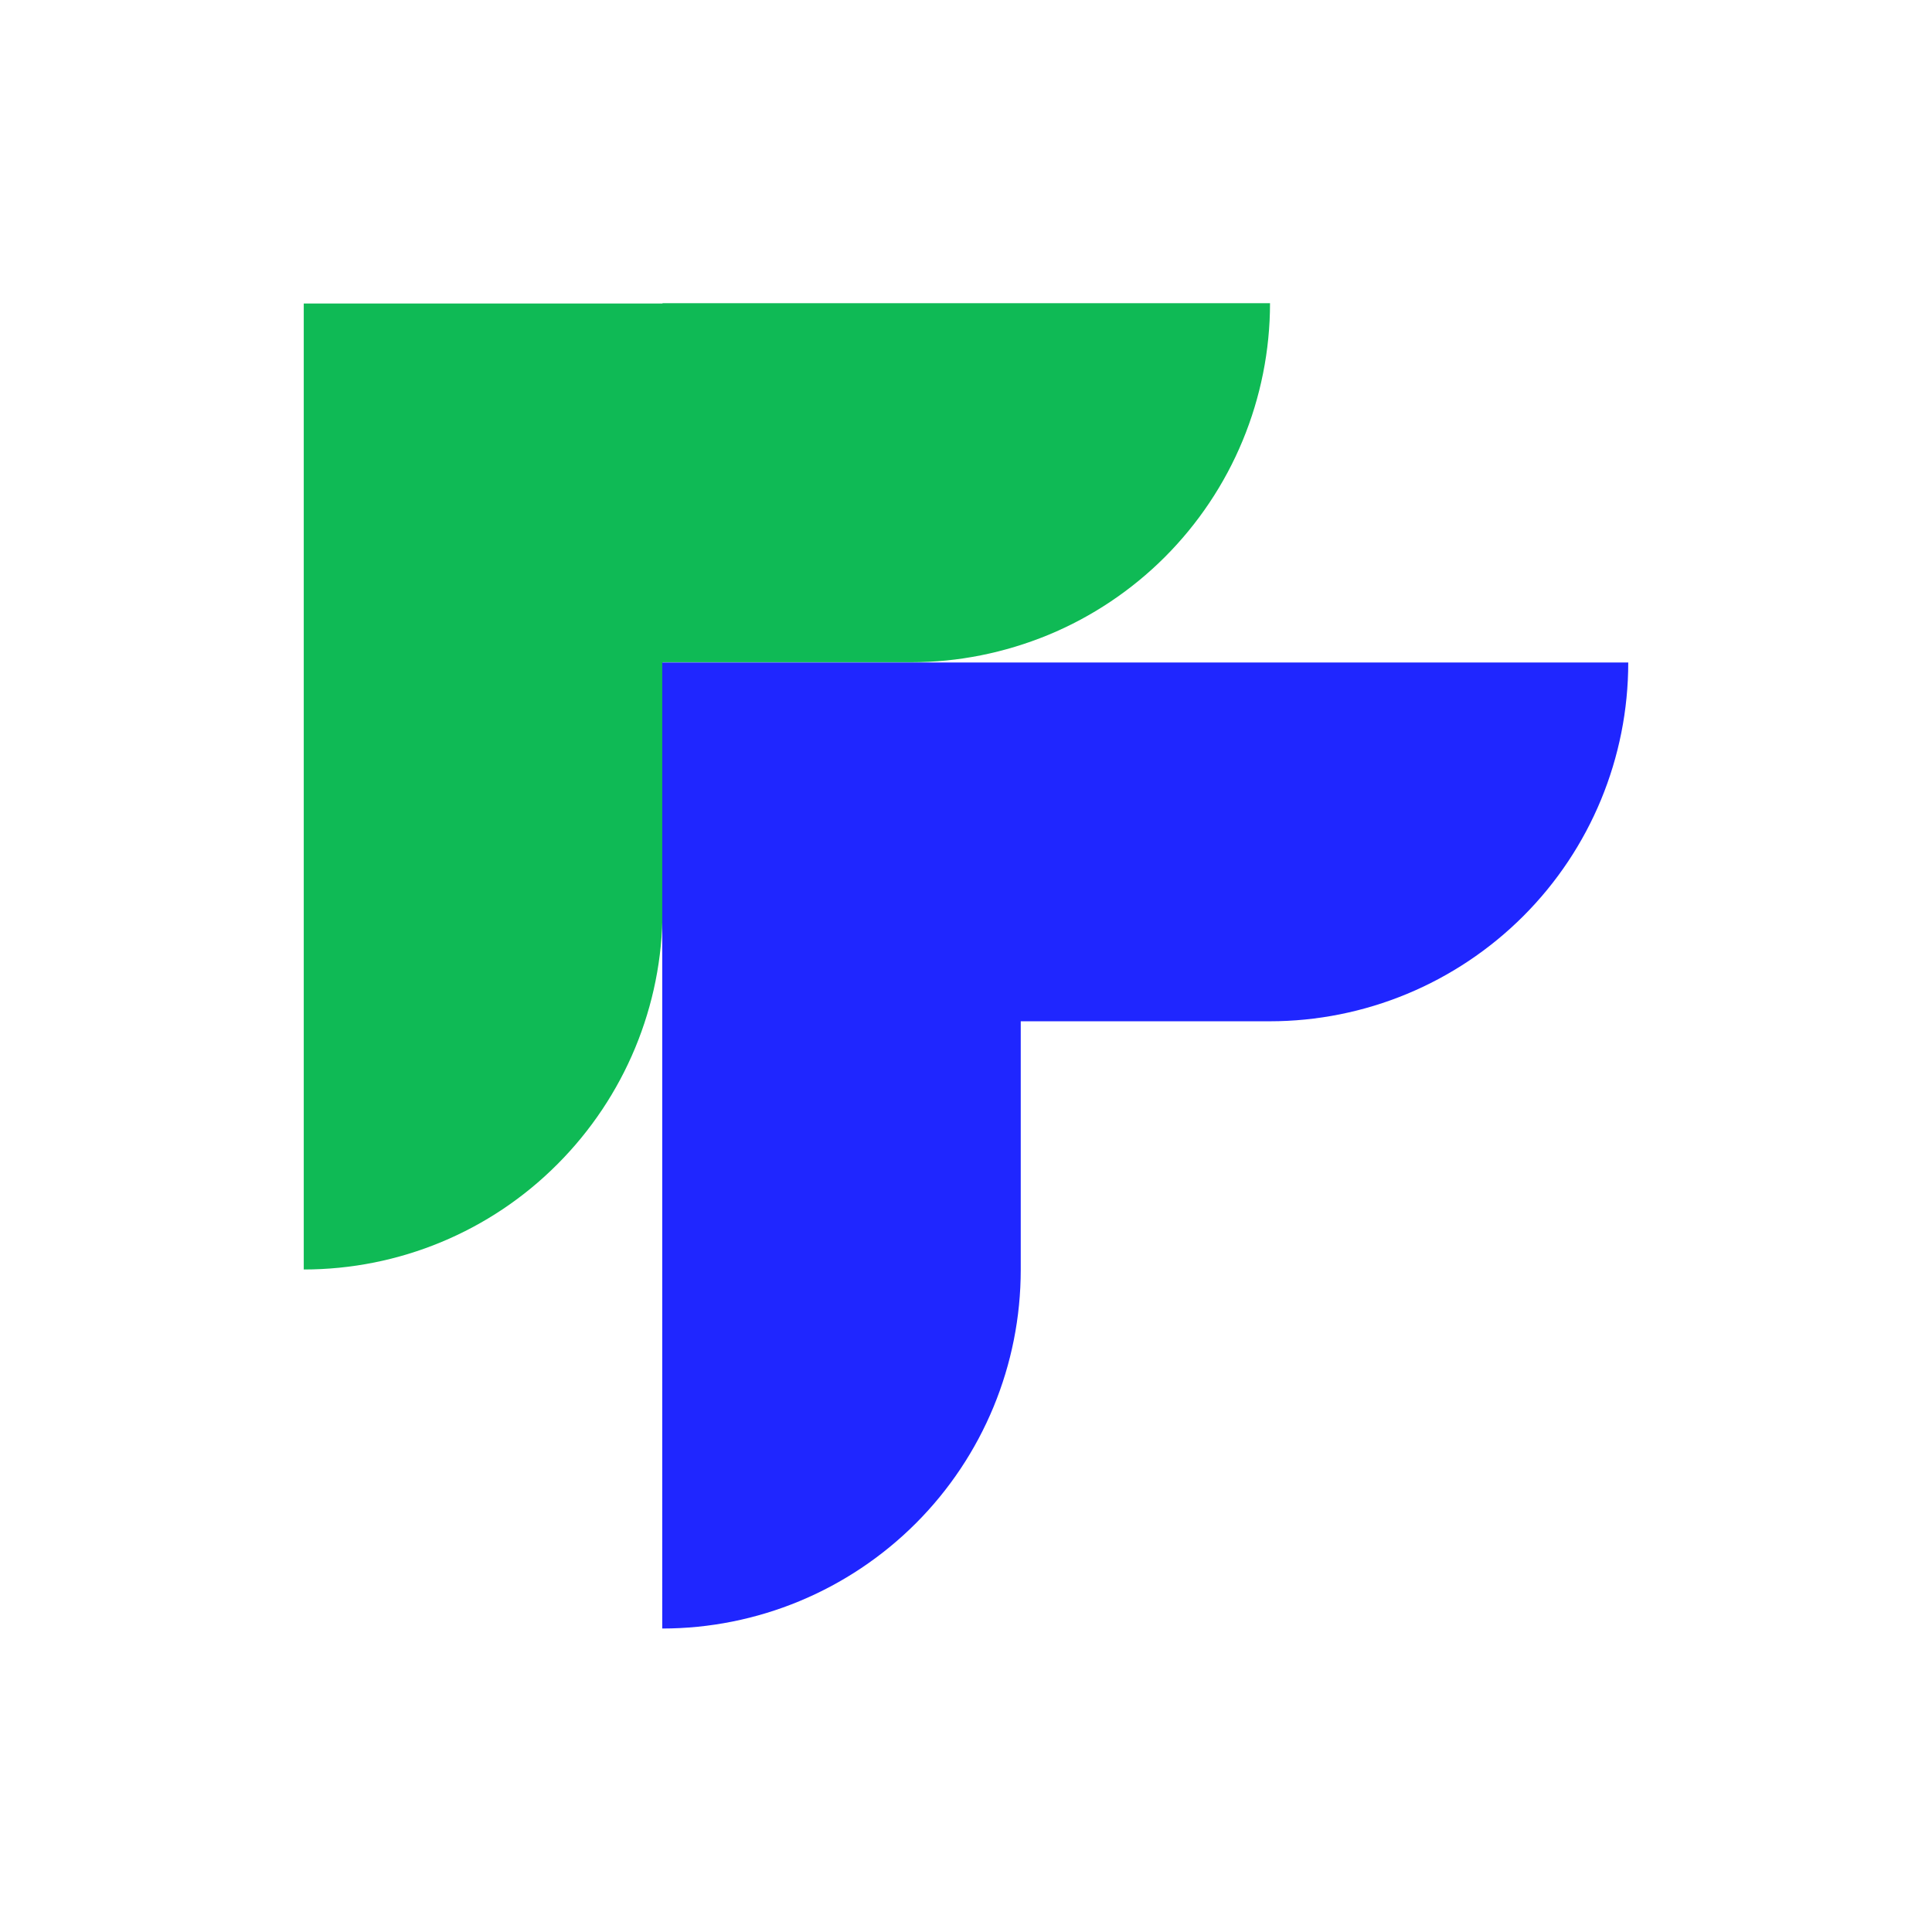
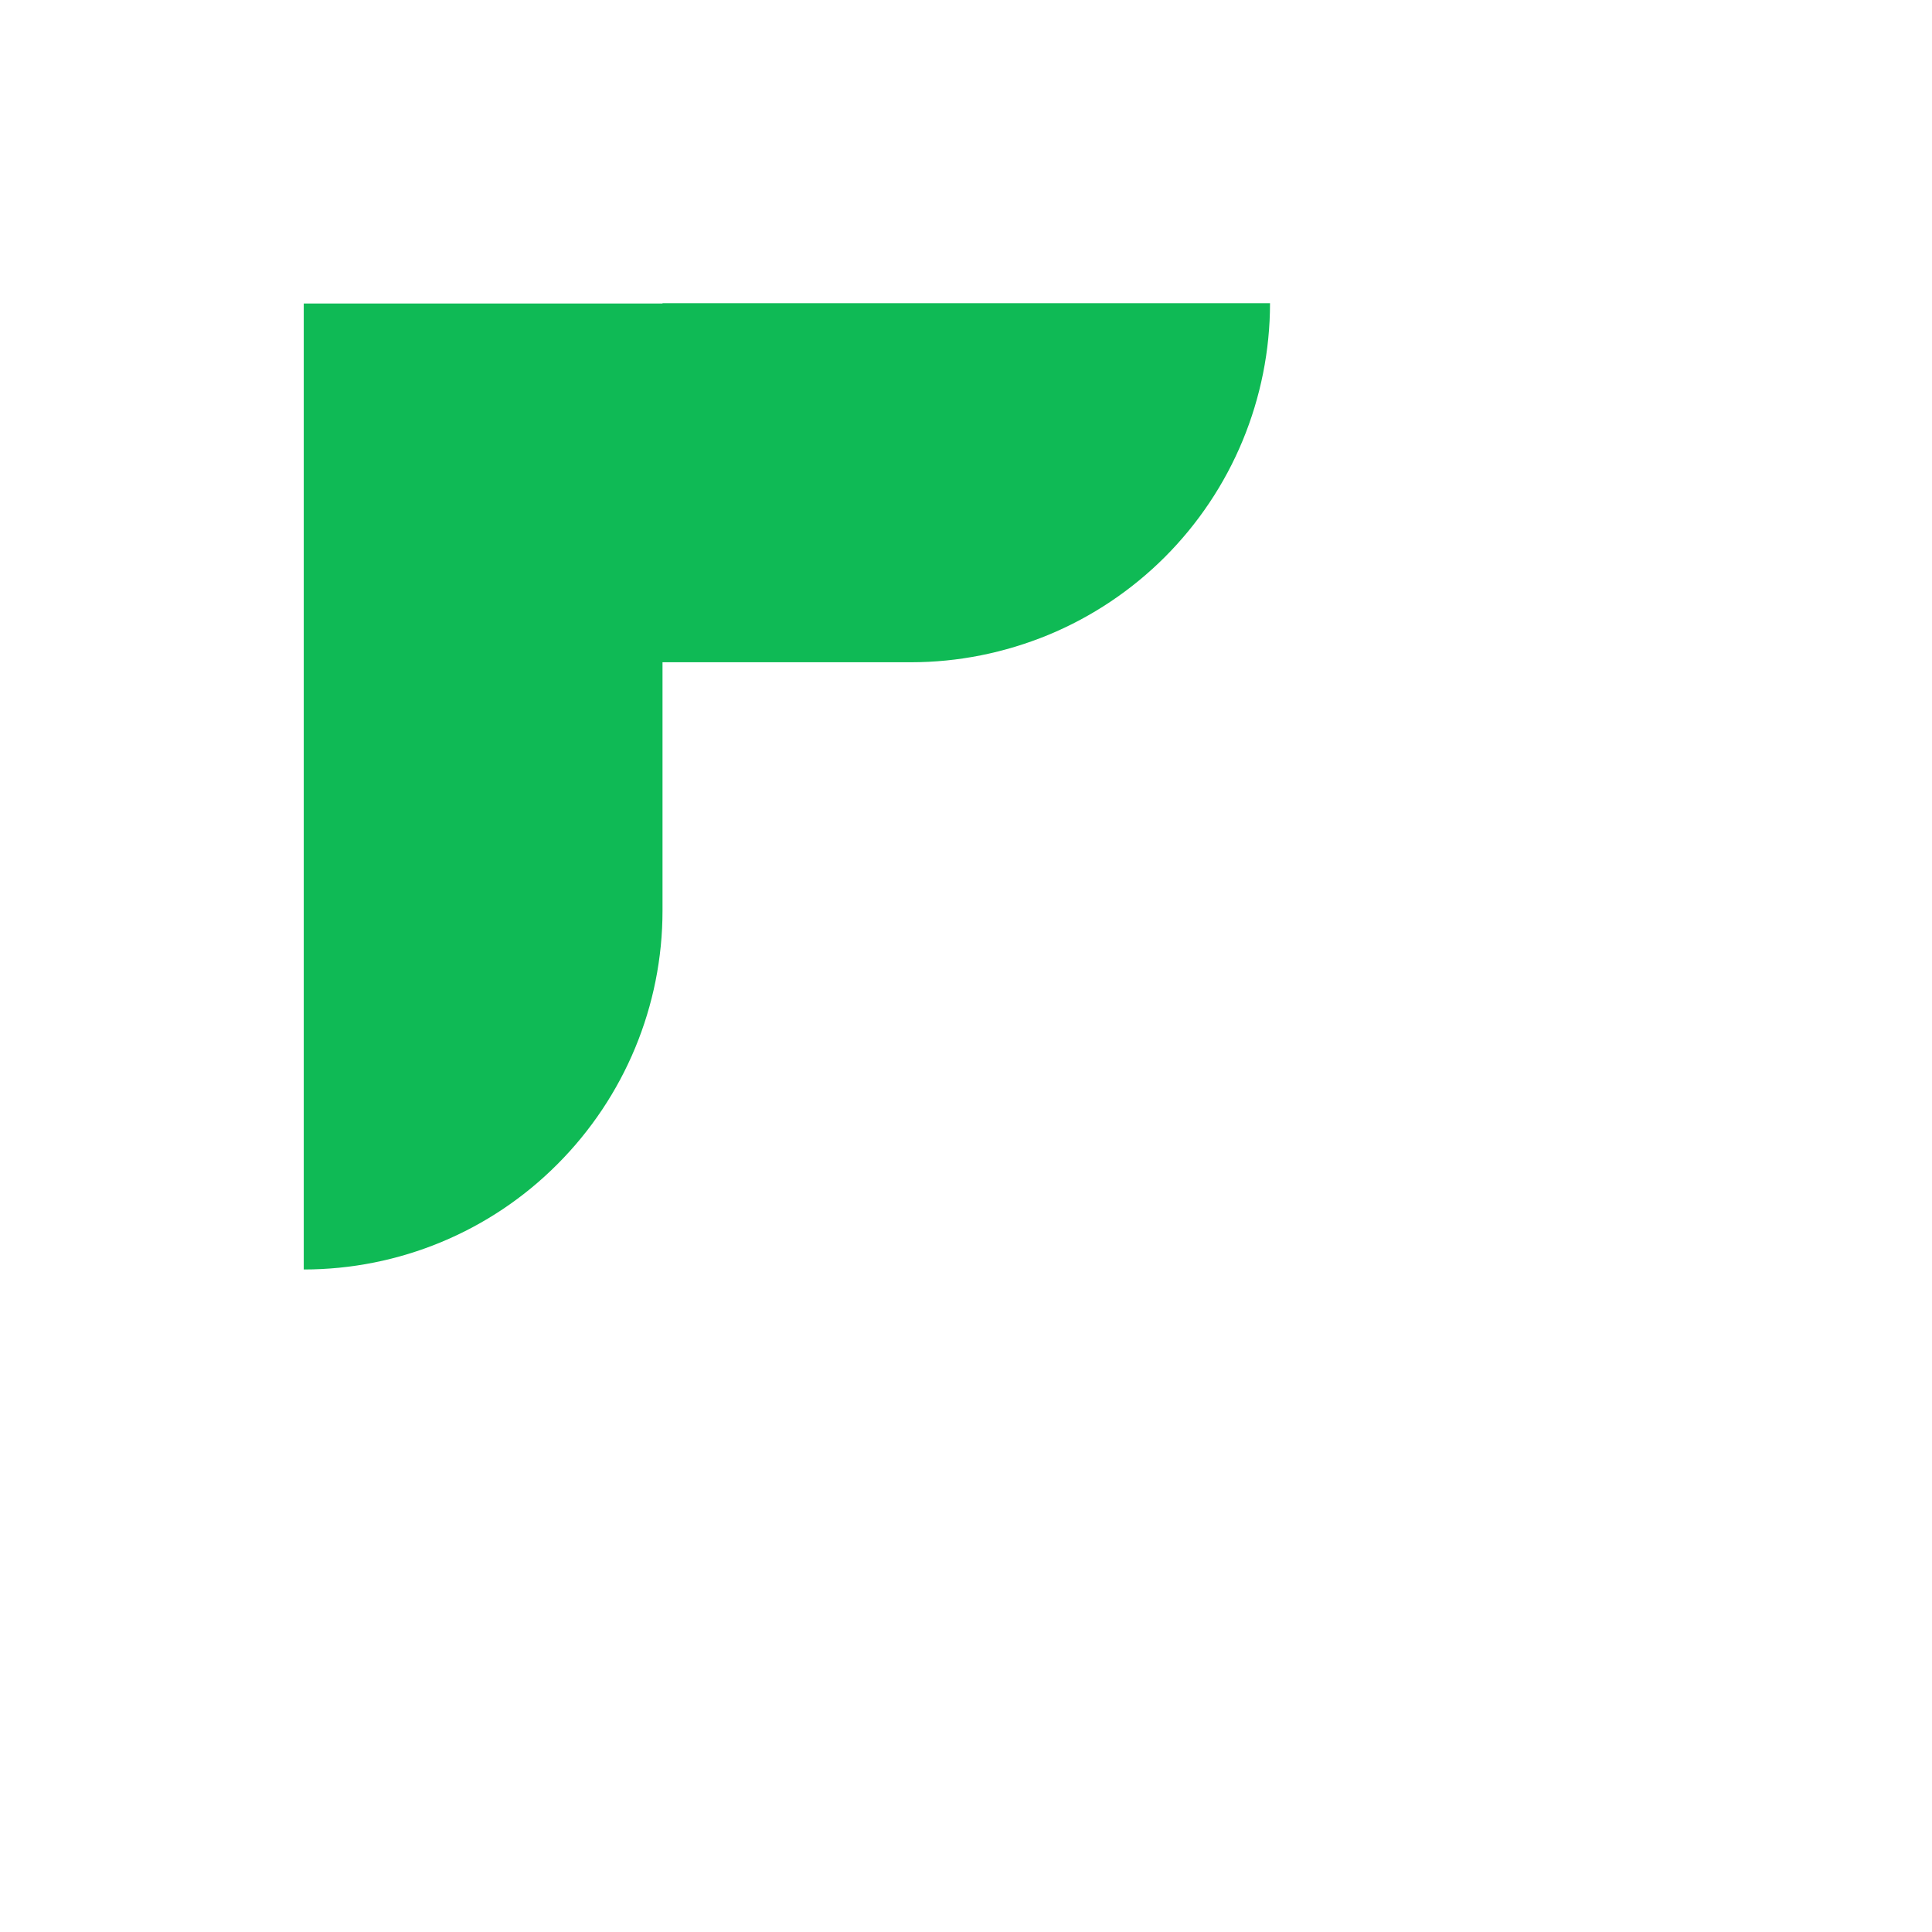
<svg xmlns="http://www.w3.org/2000/svg" viewBox="0 0 72 72">
  <defs>
    <style>.abstract-blue{fill:#1f26ff;}.abstract-green{fill:#0fba55;}</style>
  </defs>
  <path class="abstract-green" d="M24.69,11.31H11.32V47.31c3.55,0,6.95-1.41,9.45-3.92,2.51-2.51,3.92-5.91,3.92-9.45v-9.26h9.26c1.76,0,3.49-.35,5.12-1.02,1.62-.67,3.1-1.66,4.34-2.9,1.24-1.24,2.23-2.72,2.9-4.34,.67-1.62,1.02-3.36,1.02-5.12H24.69Z" />
-   <path class="abstract-blue" d="M38.04,24.69h-13.36V60.69c3.54,0,6.94-1.41,9.45-3.92,2.51-2.51,3.91-5.91,3.91-9.45v-9.26h9.28c3.54,0,6.94-1.41,9.45-3.92,2.51-2.51,3.91-5.91,3.91-9.45h-22.64Z" />
</svg>